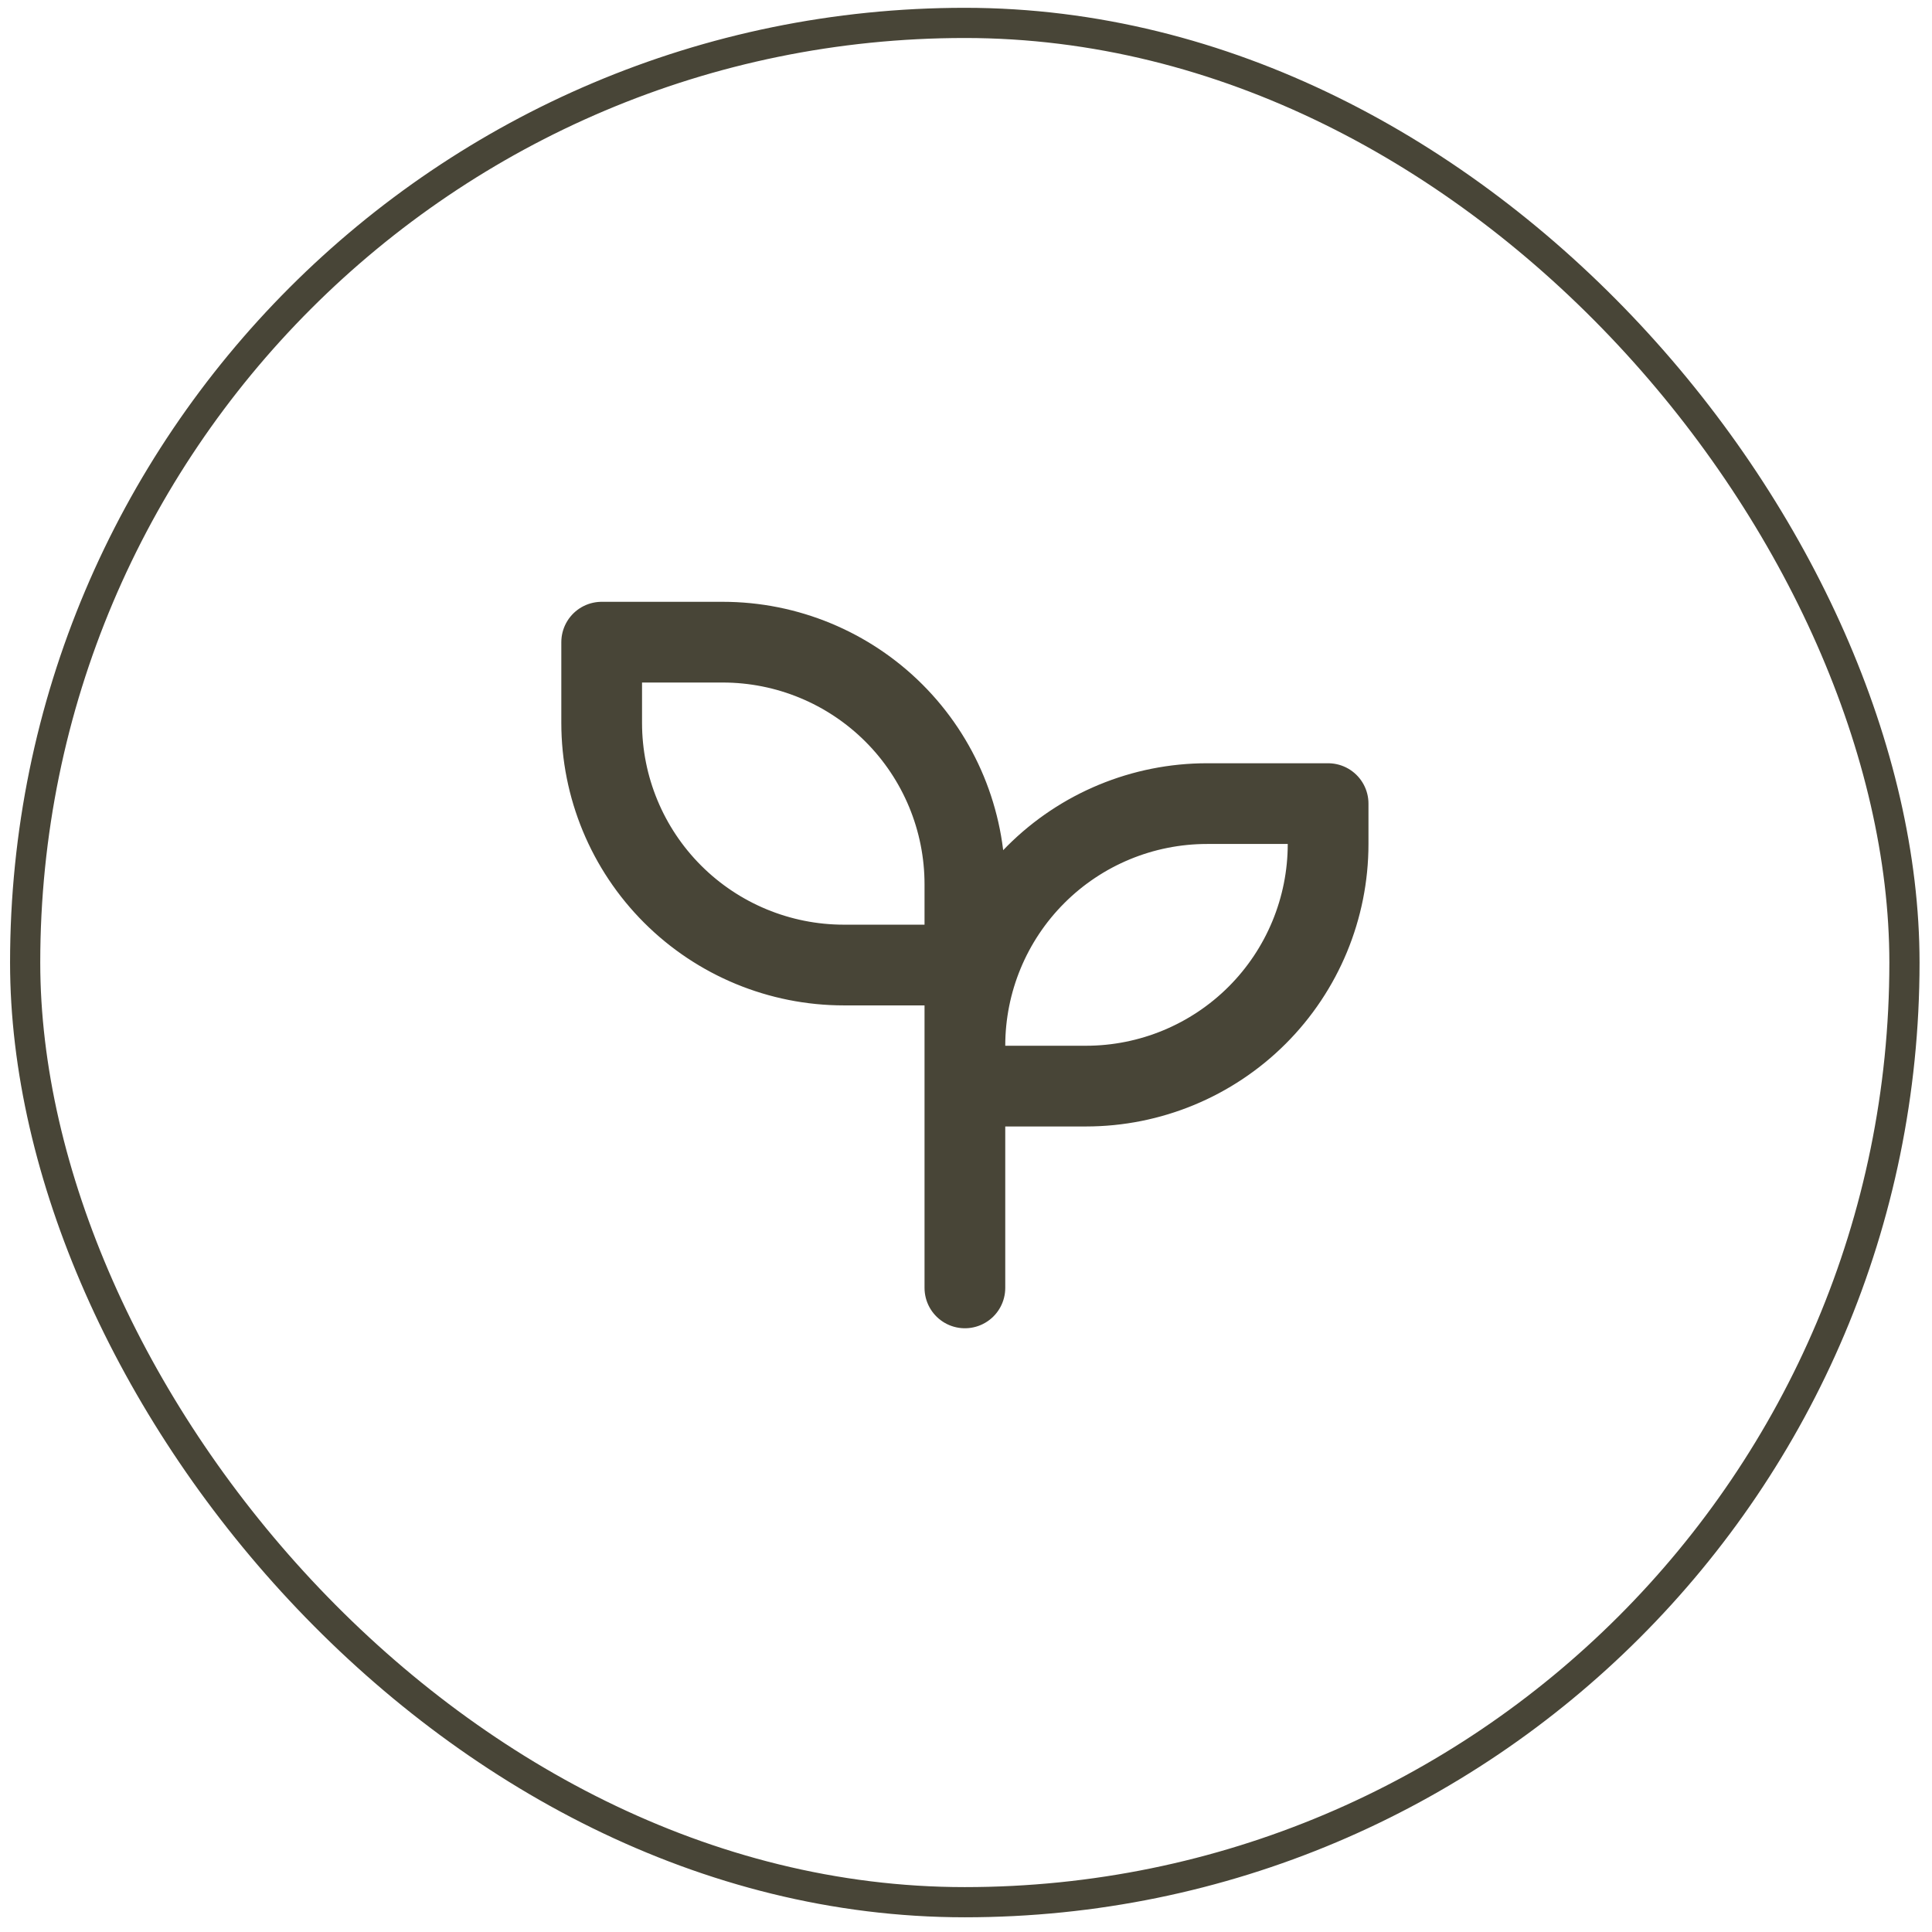
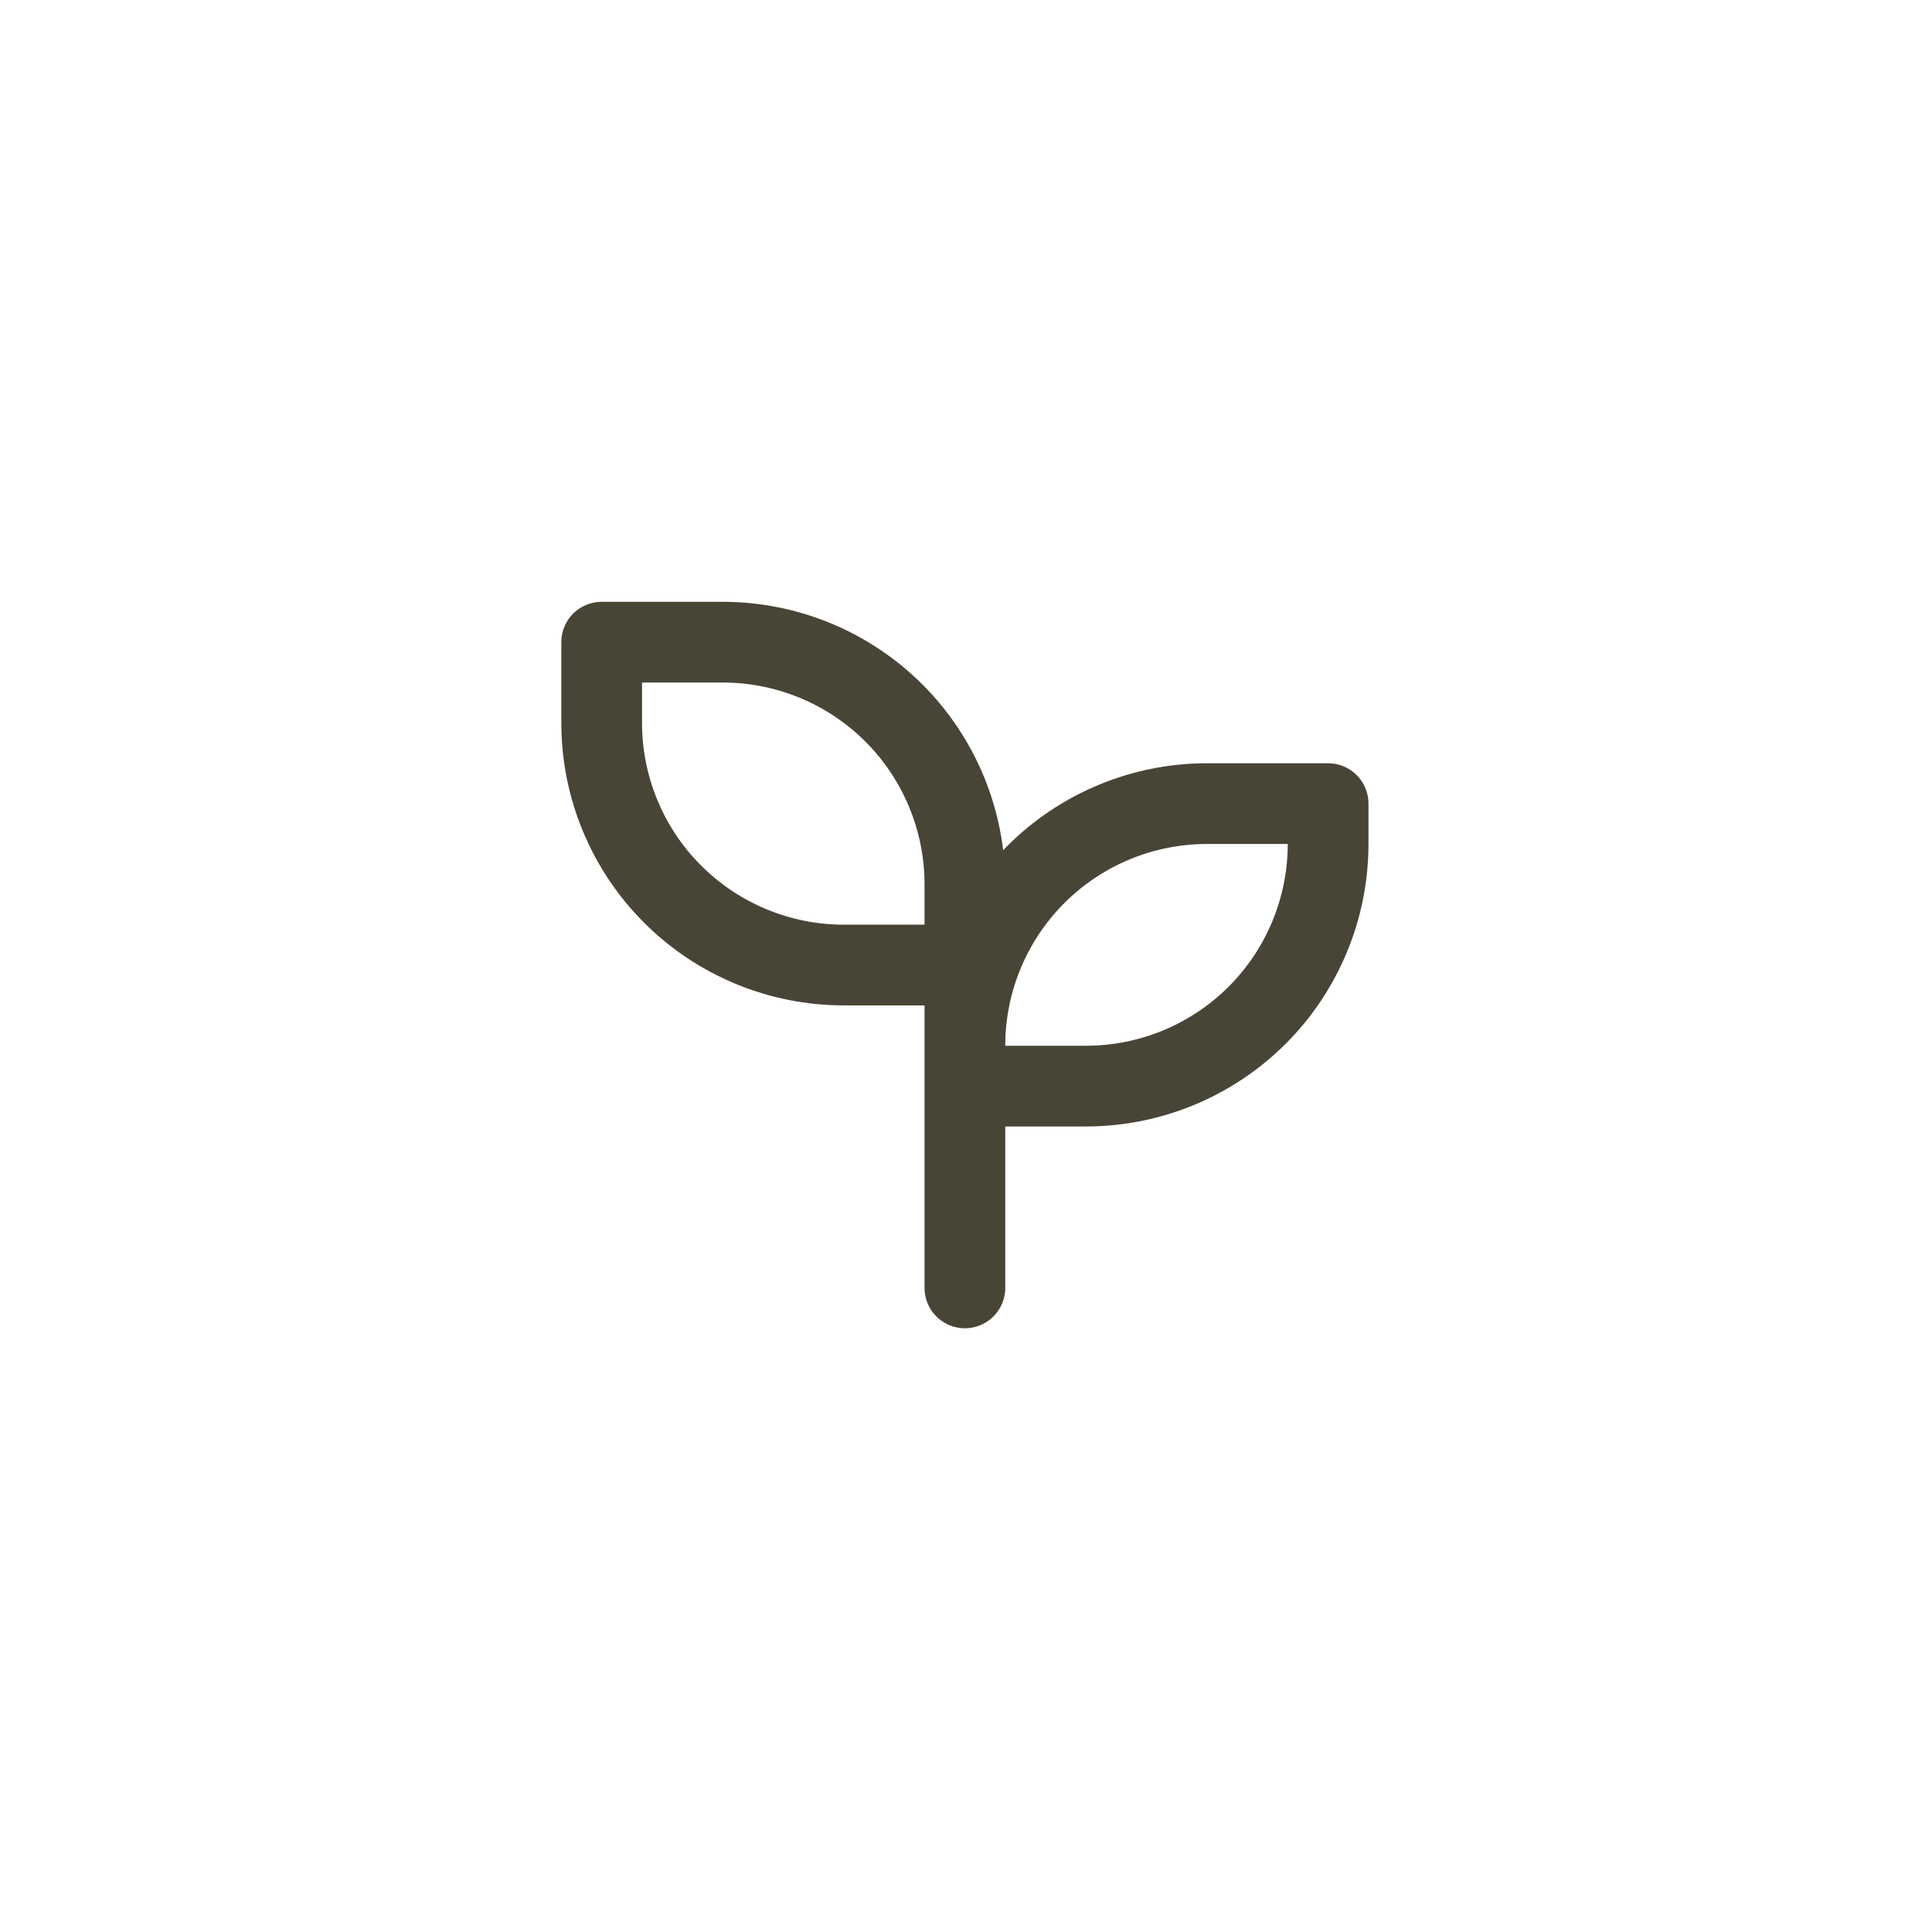
<svg xmlns="http://www.w3.org/2000/svg" width="96" height="96" viewBox="0 0 96 96" fill="none">
-   <rect x="1.25" y="1.138" width="93.381" height="93.381" rx="46.69" stroke="#484537" stroke-width="1.5" />
  <path d="M47.945 47.952H41.929C38.738 47.952 35.677 46.684 33.421 44.428C31.164 42.172 29.897 39.111 29.897 35.92V31.909H35.913C39.104 31.909 42.164 33.177 44.421 35.433C46.677 37.69 47.945 40.75 47.945 43.941V63.995M47.945 51.963C47.945 48.772 49.212 45.711 51.469 43.455C53.725 41.198 56.786 39.931 59.977 39.931H65.993V41.936C65.993 45.127 64.725 48.188 62.469 50.444C60.212 52.7 57.152 53.968 53.961 53.968H47.945" stroke="#484537" stroke-width="4.011" stroke-linecap="round" stroke-linejoin="round" />
</svg>